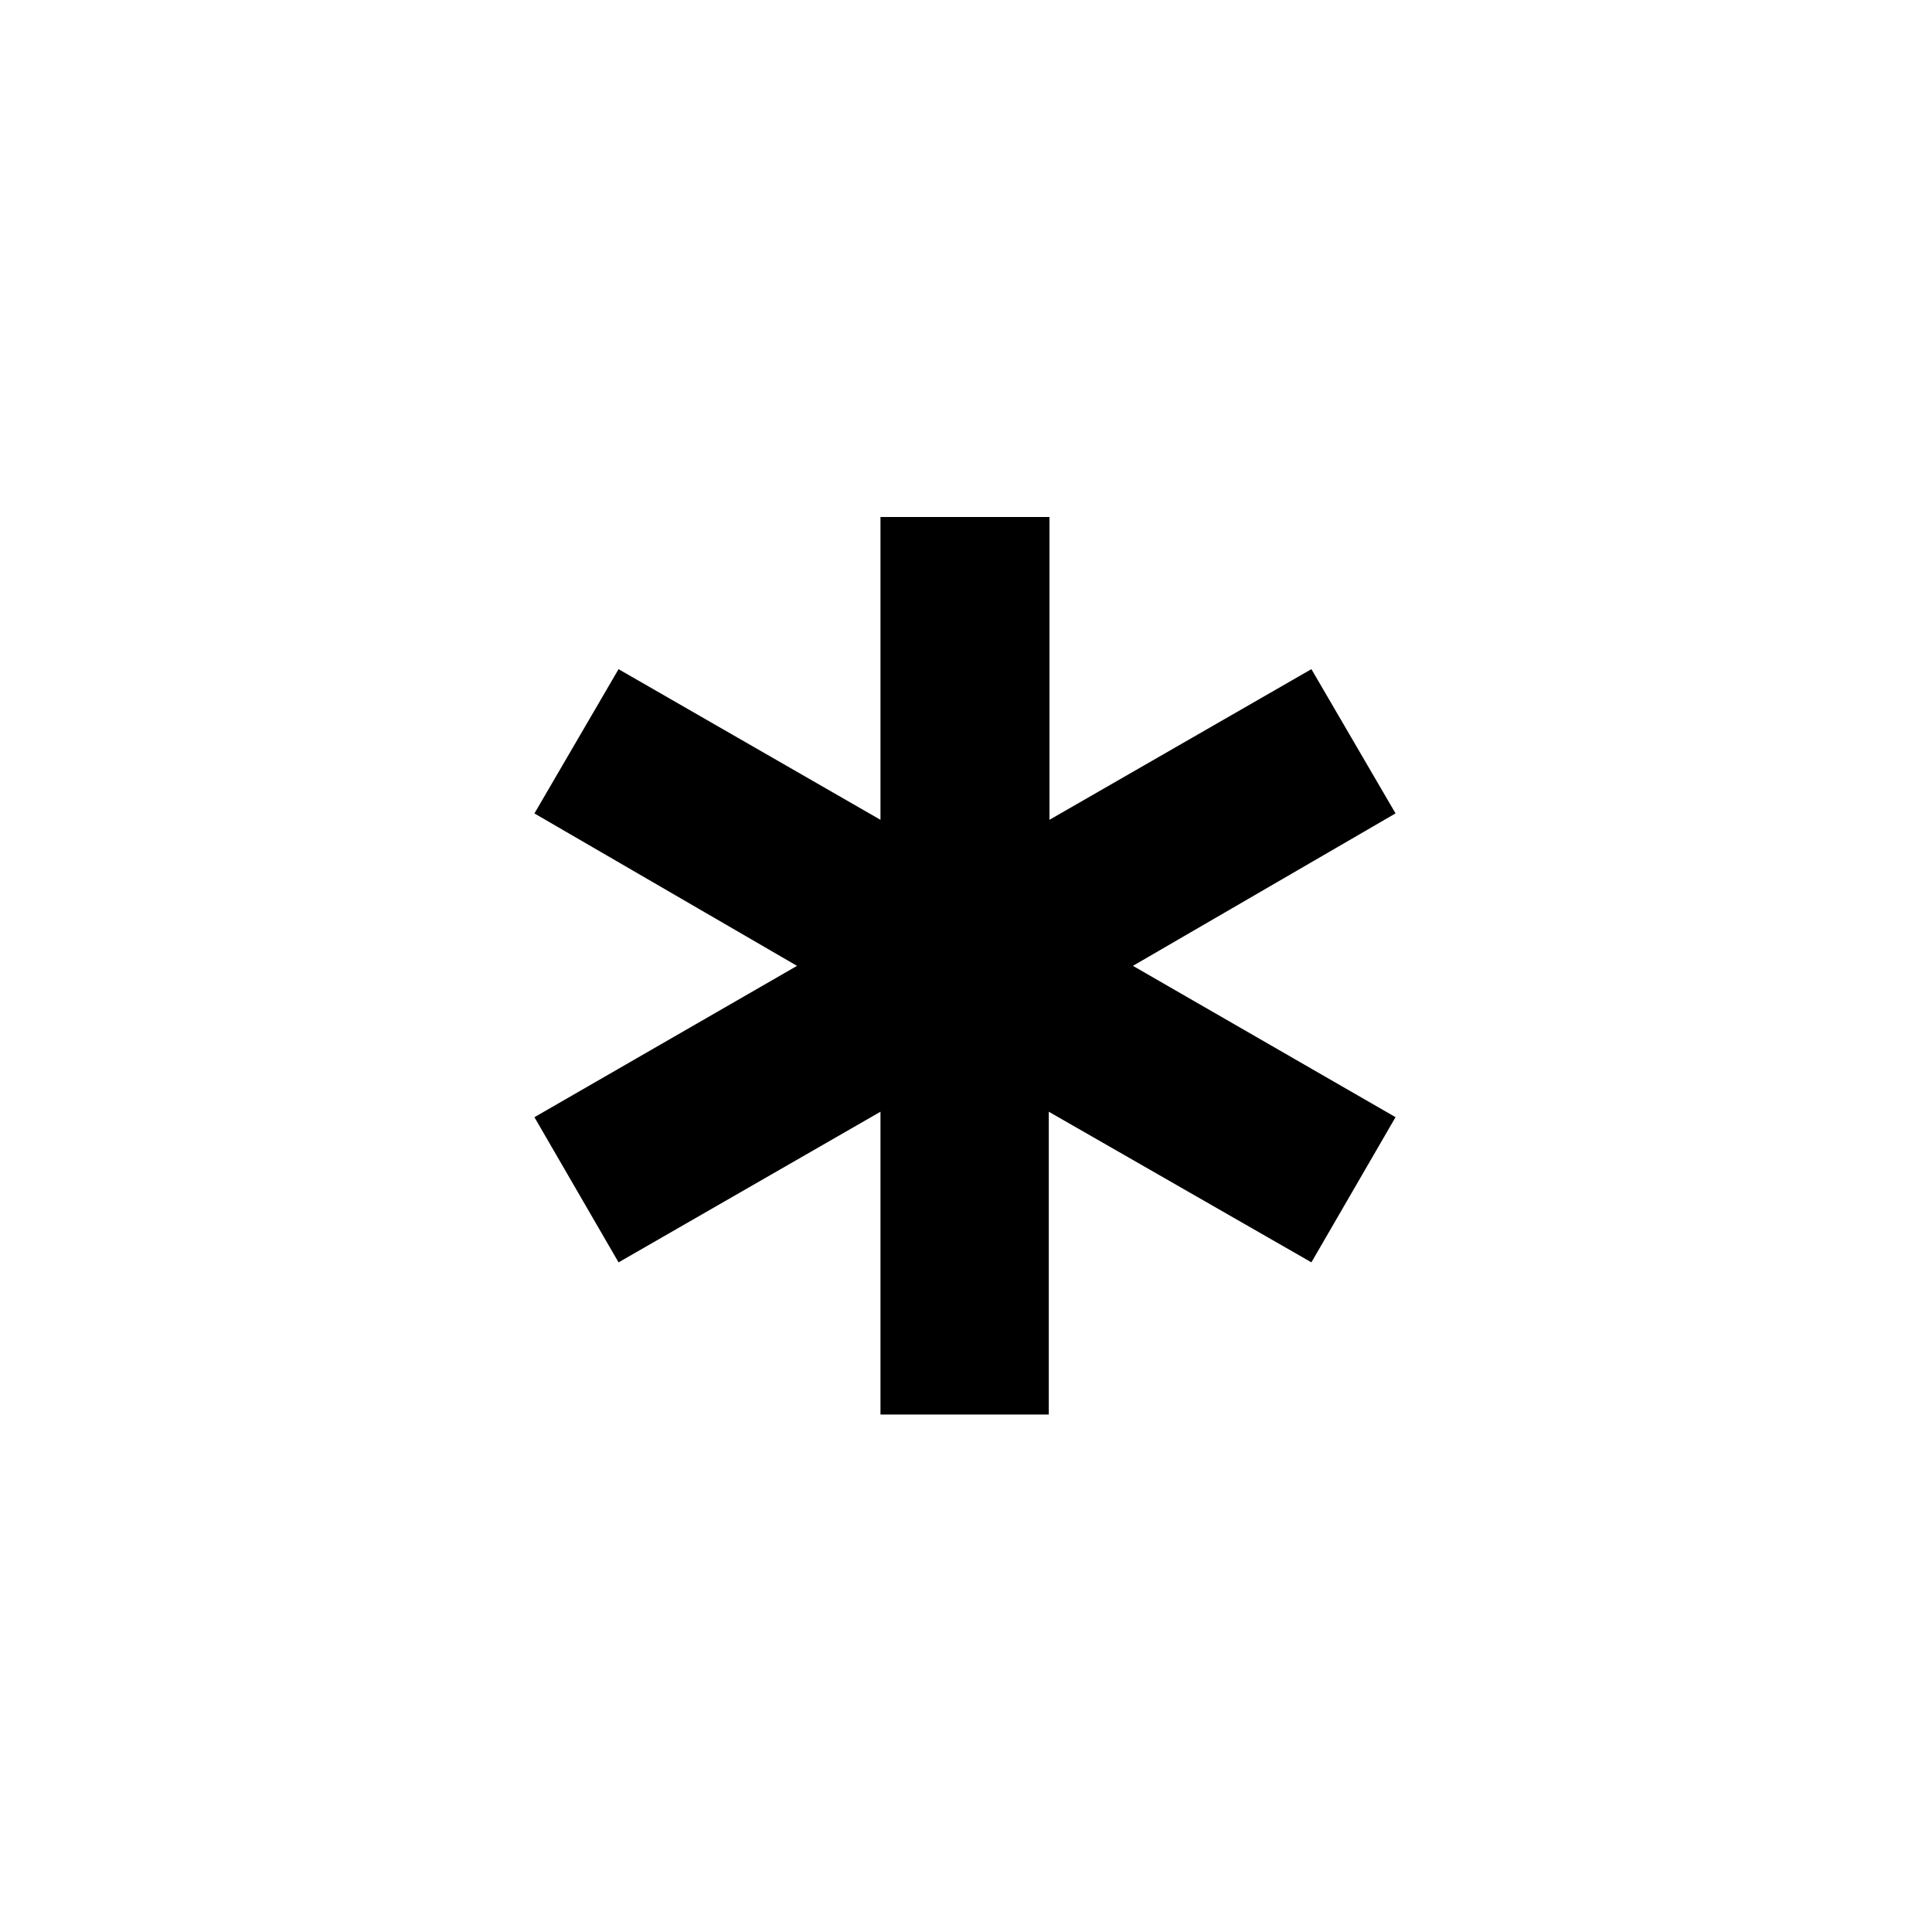
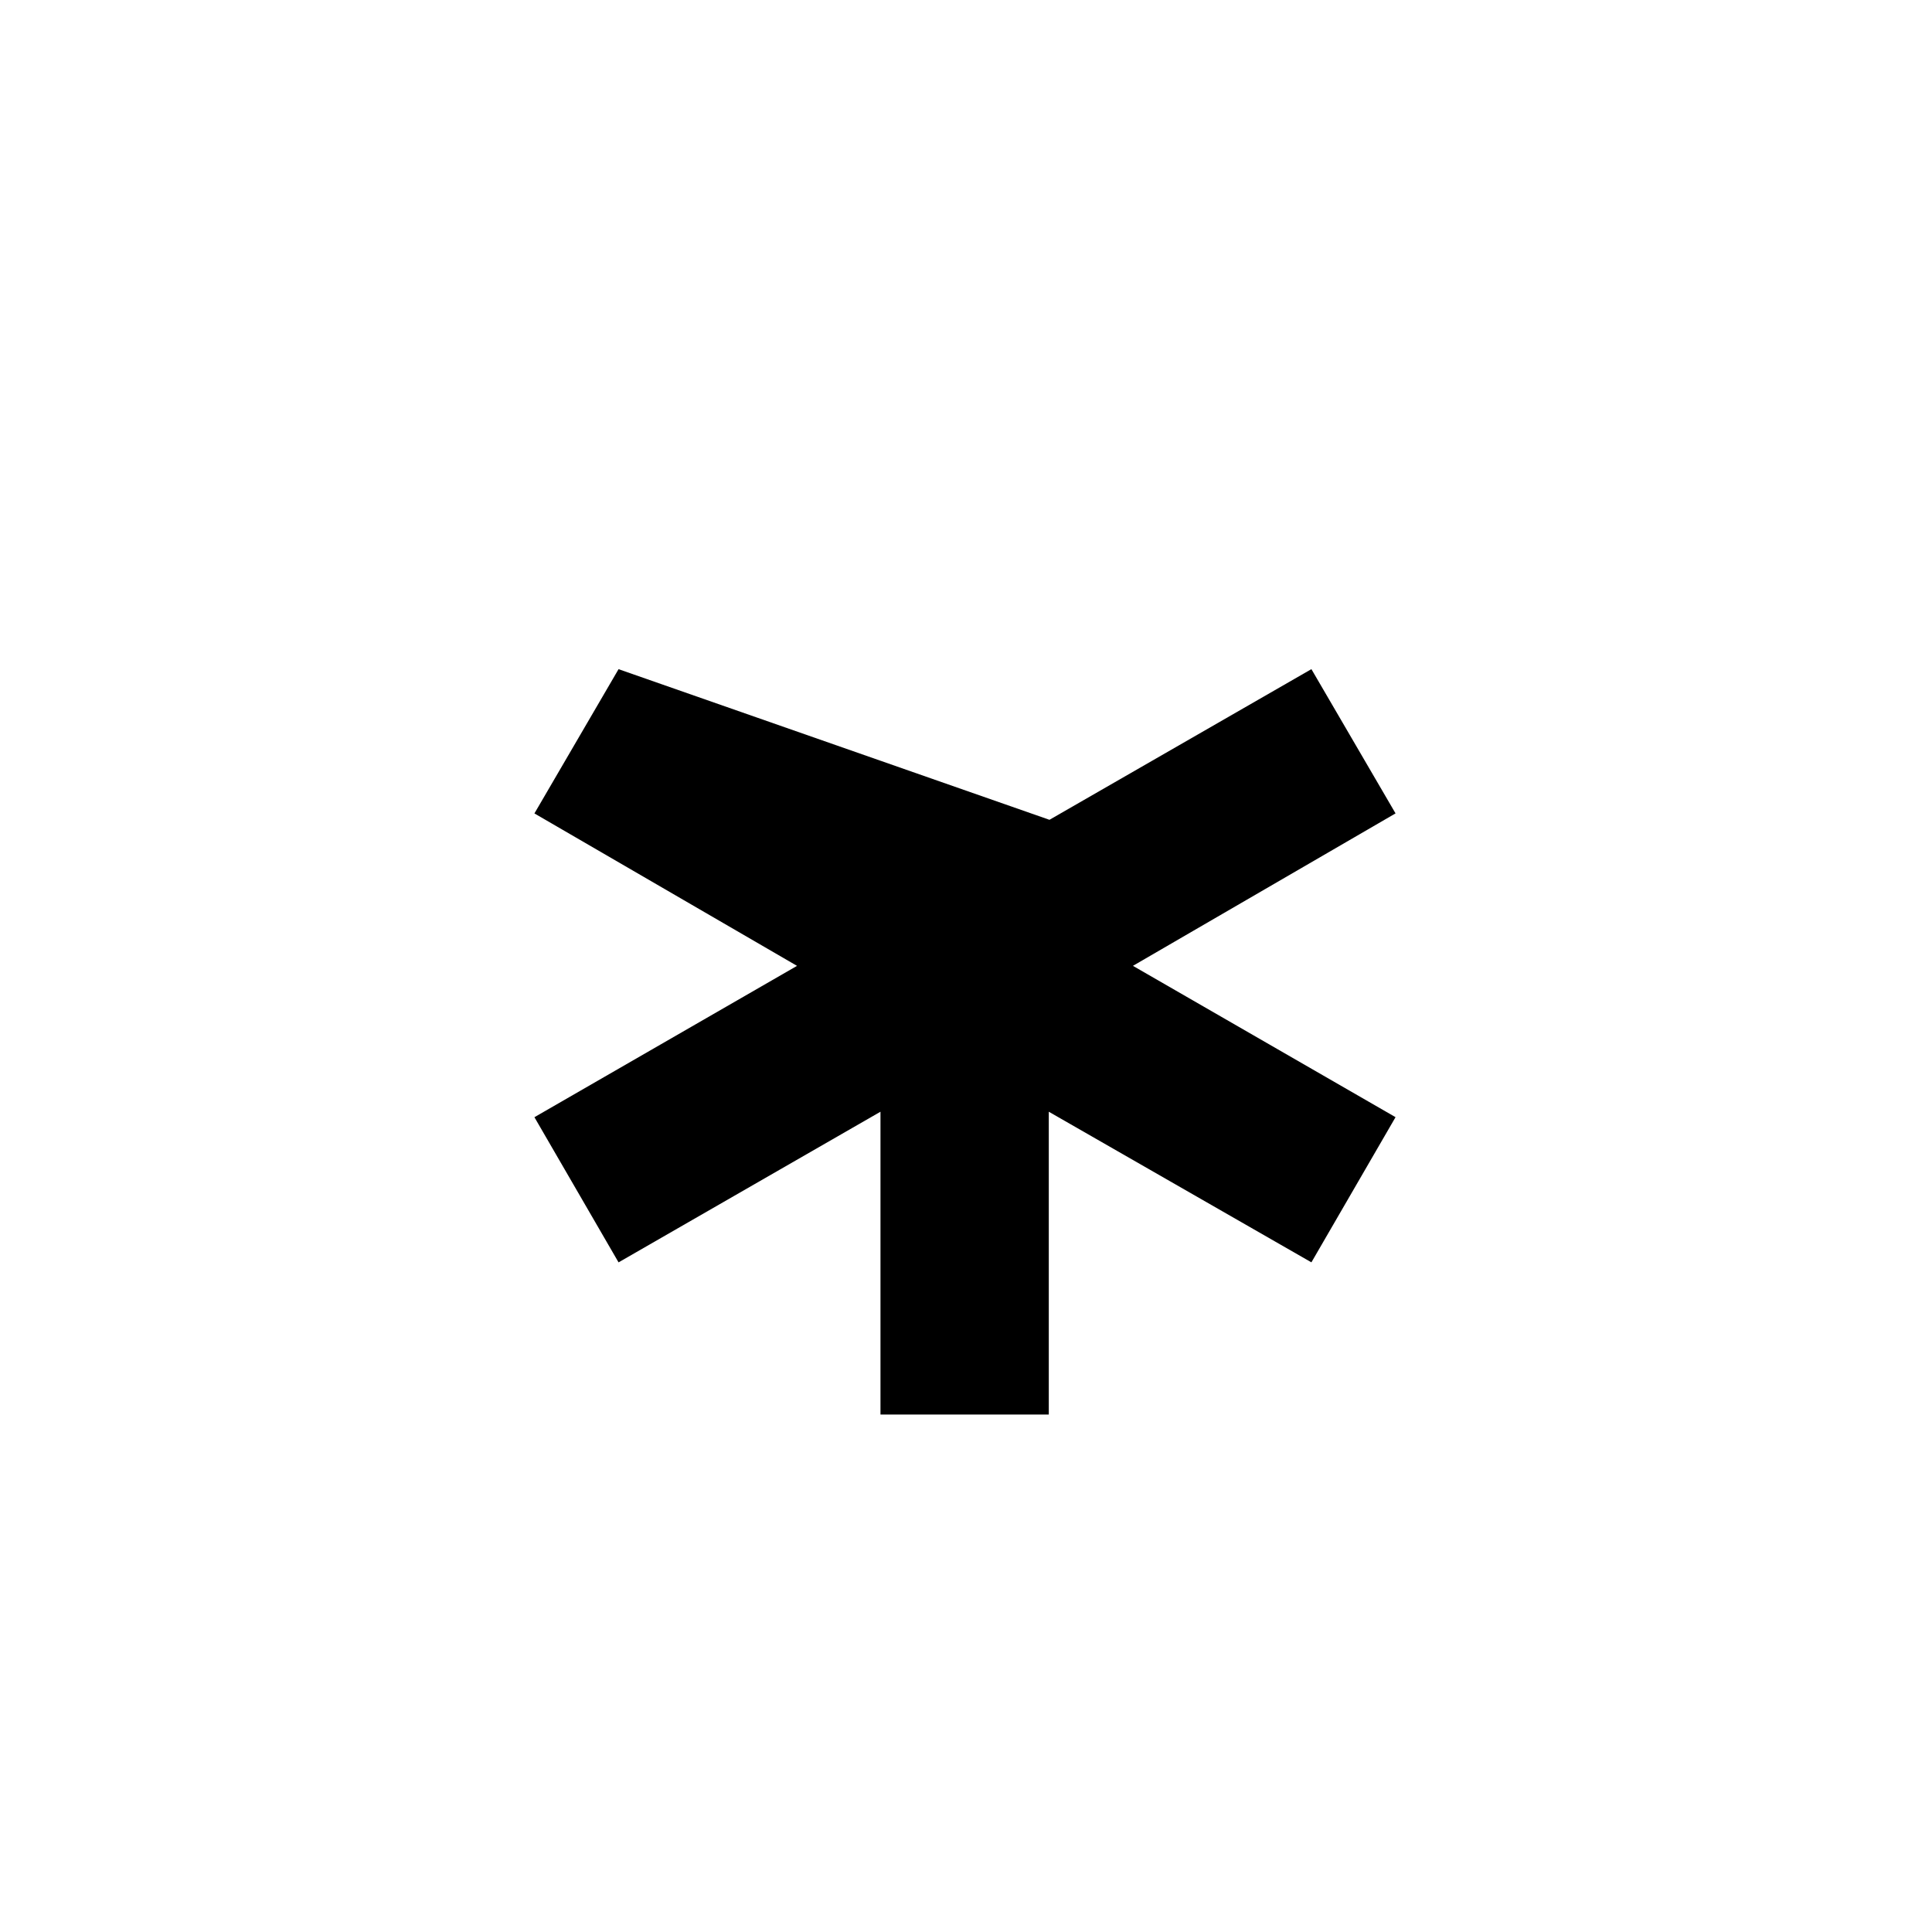
<svg xmlns="http://www.w3.org/2000/svg" width="500" height="500" viewBox="0 0 500 500">
  <g transform="translate(138.308,133.803)translate(111.441,116.151)rotate(0)translate(-111.441,-116.151) scale(2.568,2.568)" opacity="1">
    <defs class="defs" />
-     <path transform="translate(-6.609,-4.754)" d="M15.088,20.088l-8.479,14.538l26.465,15.362l-26.465,15.252l8.479,14.63l26.396,-15.182v30.516h16.962v-30.516l26.466,15.179l8.479,-14.63l-26.465,-15.251l26.465,-15.363l-8.479,-14.537l-26.396,15.182v-30.514h-17.032v30.516z" fill="#000000" class="fill c1" />
+     <path transform="translate(-6.609,-4.754)" d="M15.088,20.088l-8.479,14.538l26.465,15.362l-26.465,15.252l8.479,14.63l26.396,-15.182v30.516h16.962v-30.516l26.466,15.179l8.479,-14.63l-26.465,-15.251l26.465,-15.363l-8.479,-14.537l-26.396,15.182v-30.514v30.516z" fill="#000000" class="fill c1" />
  </g>
</svg>